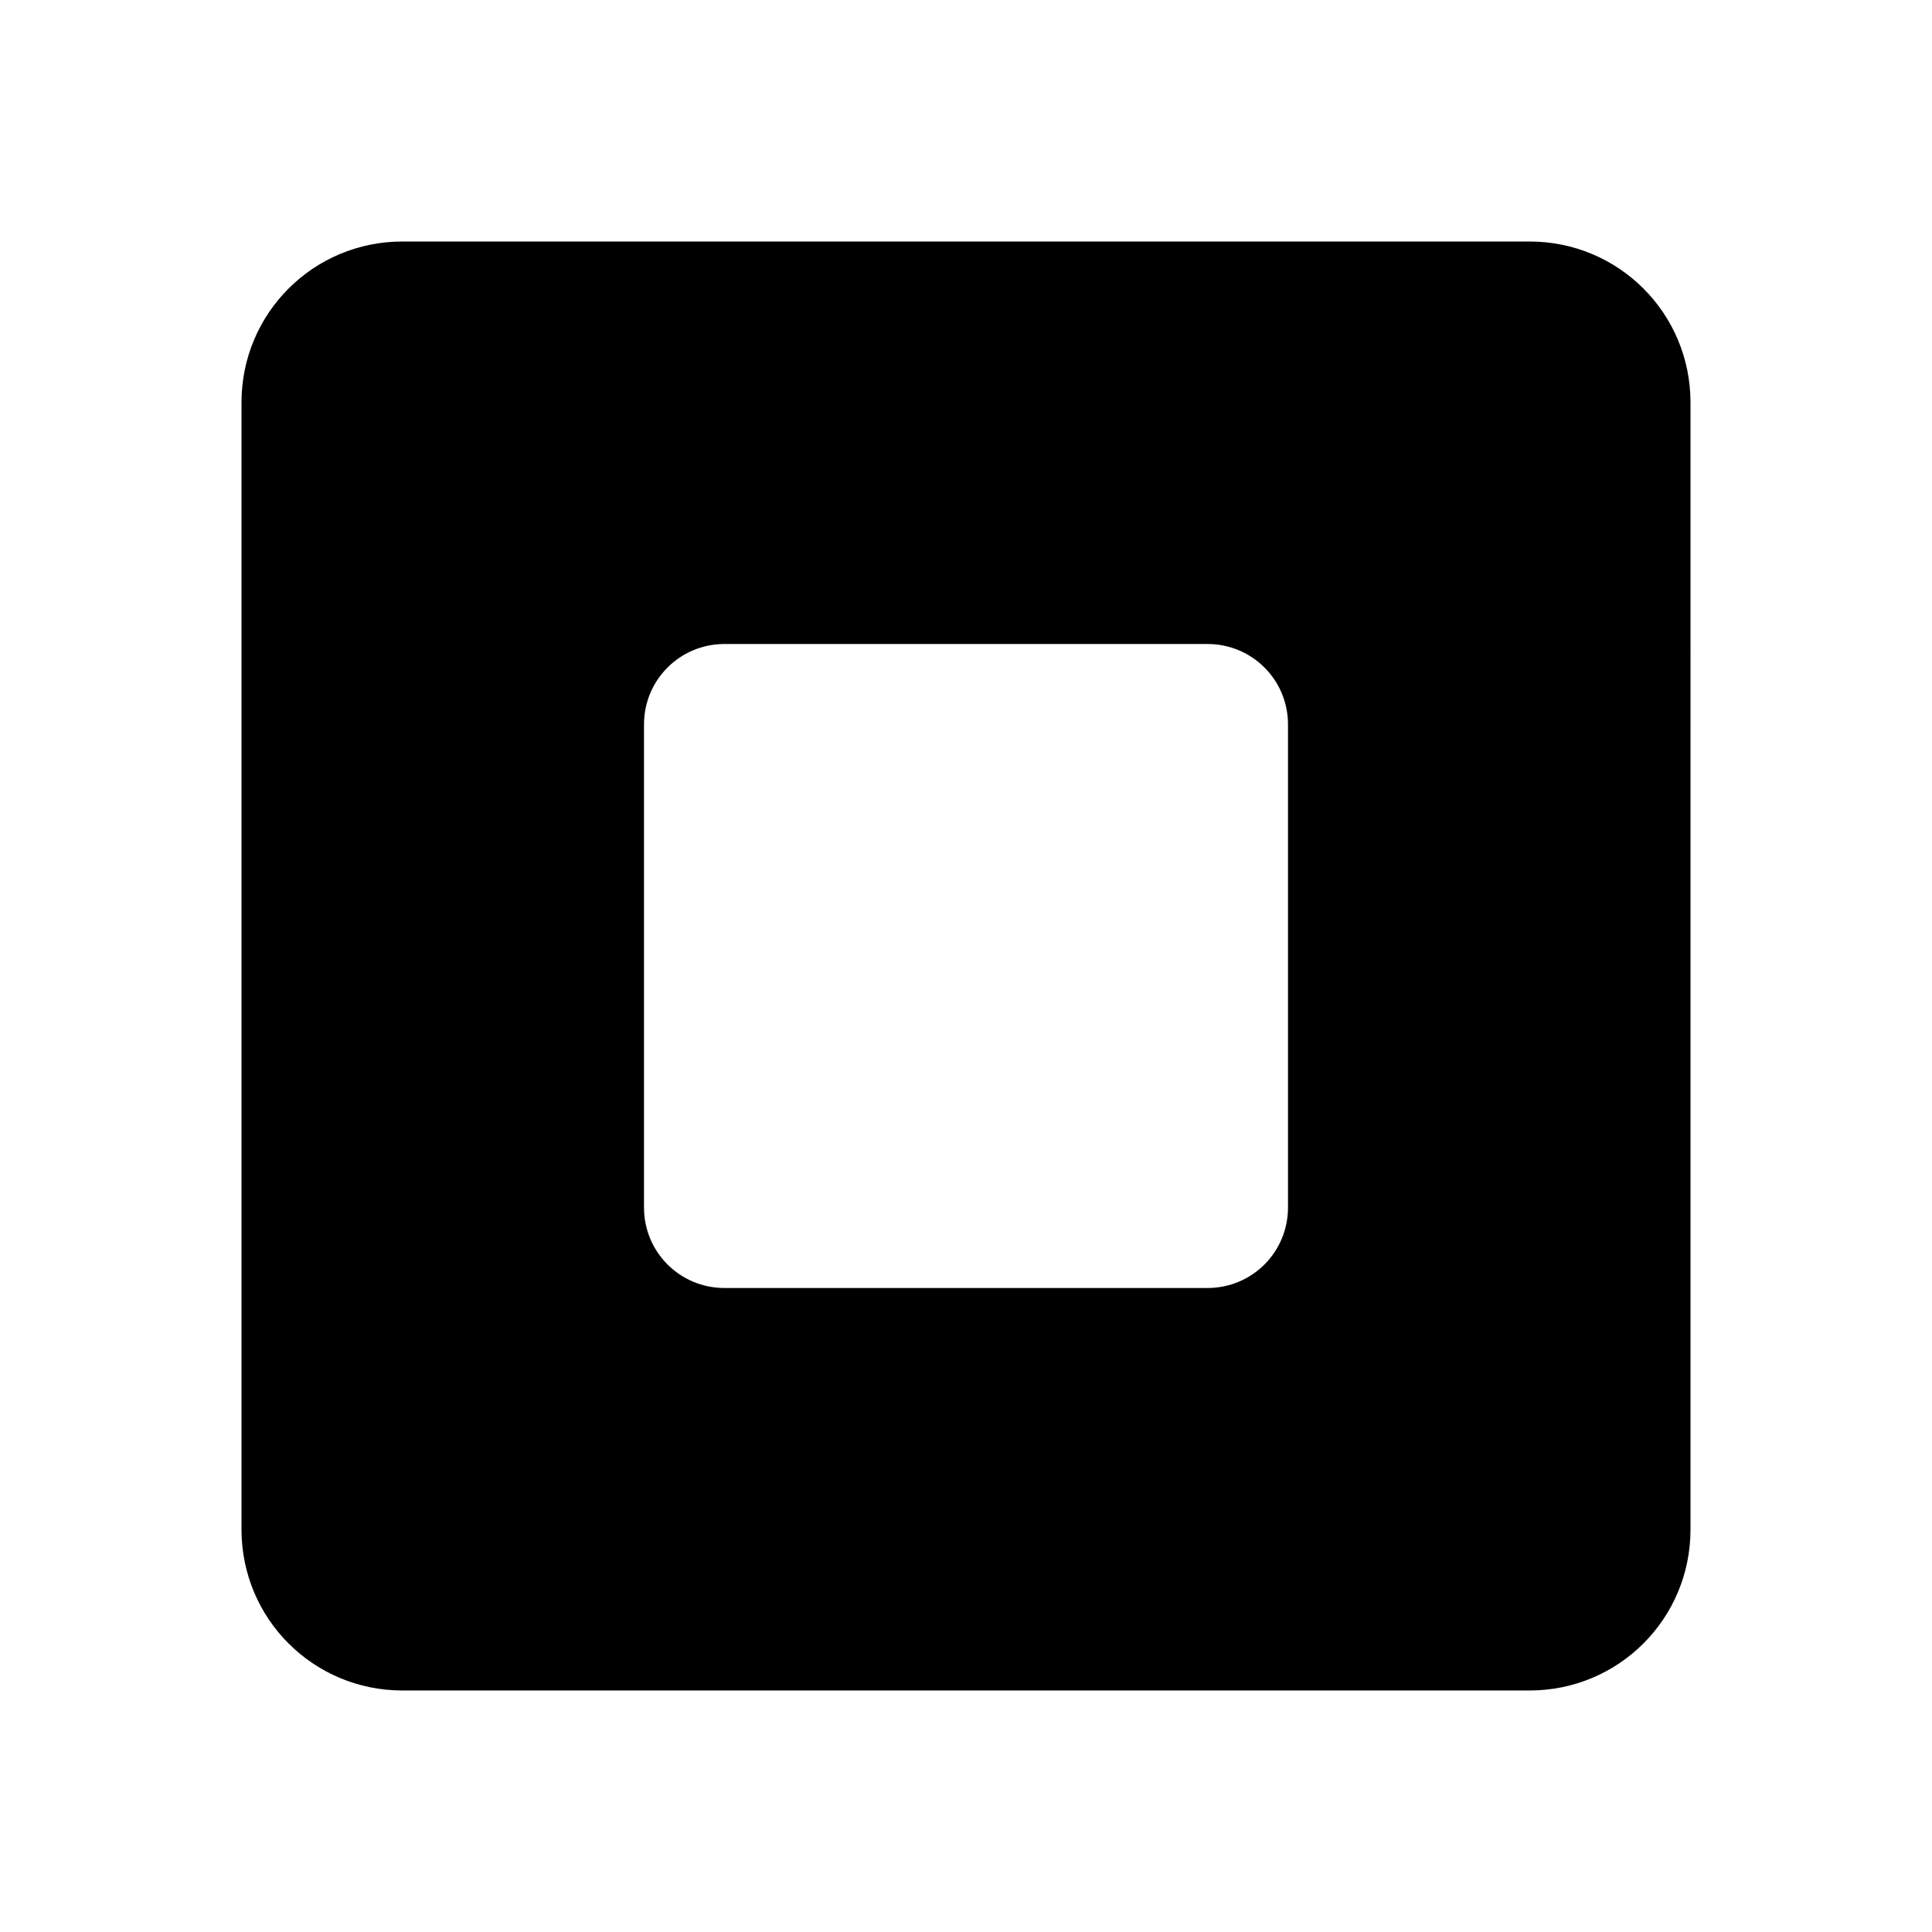
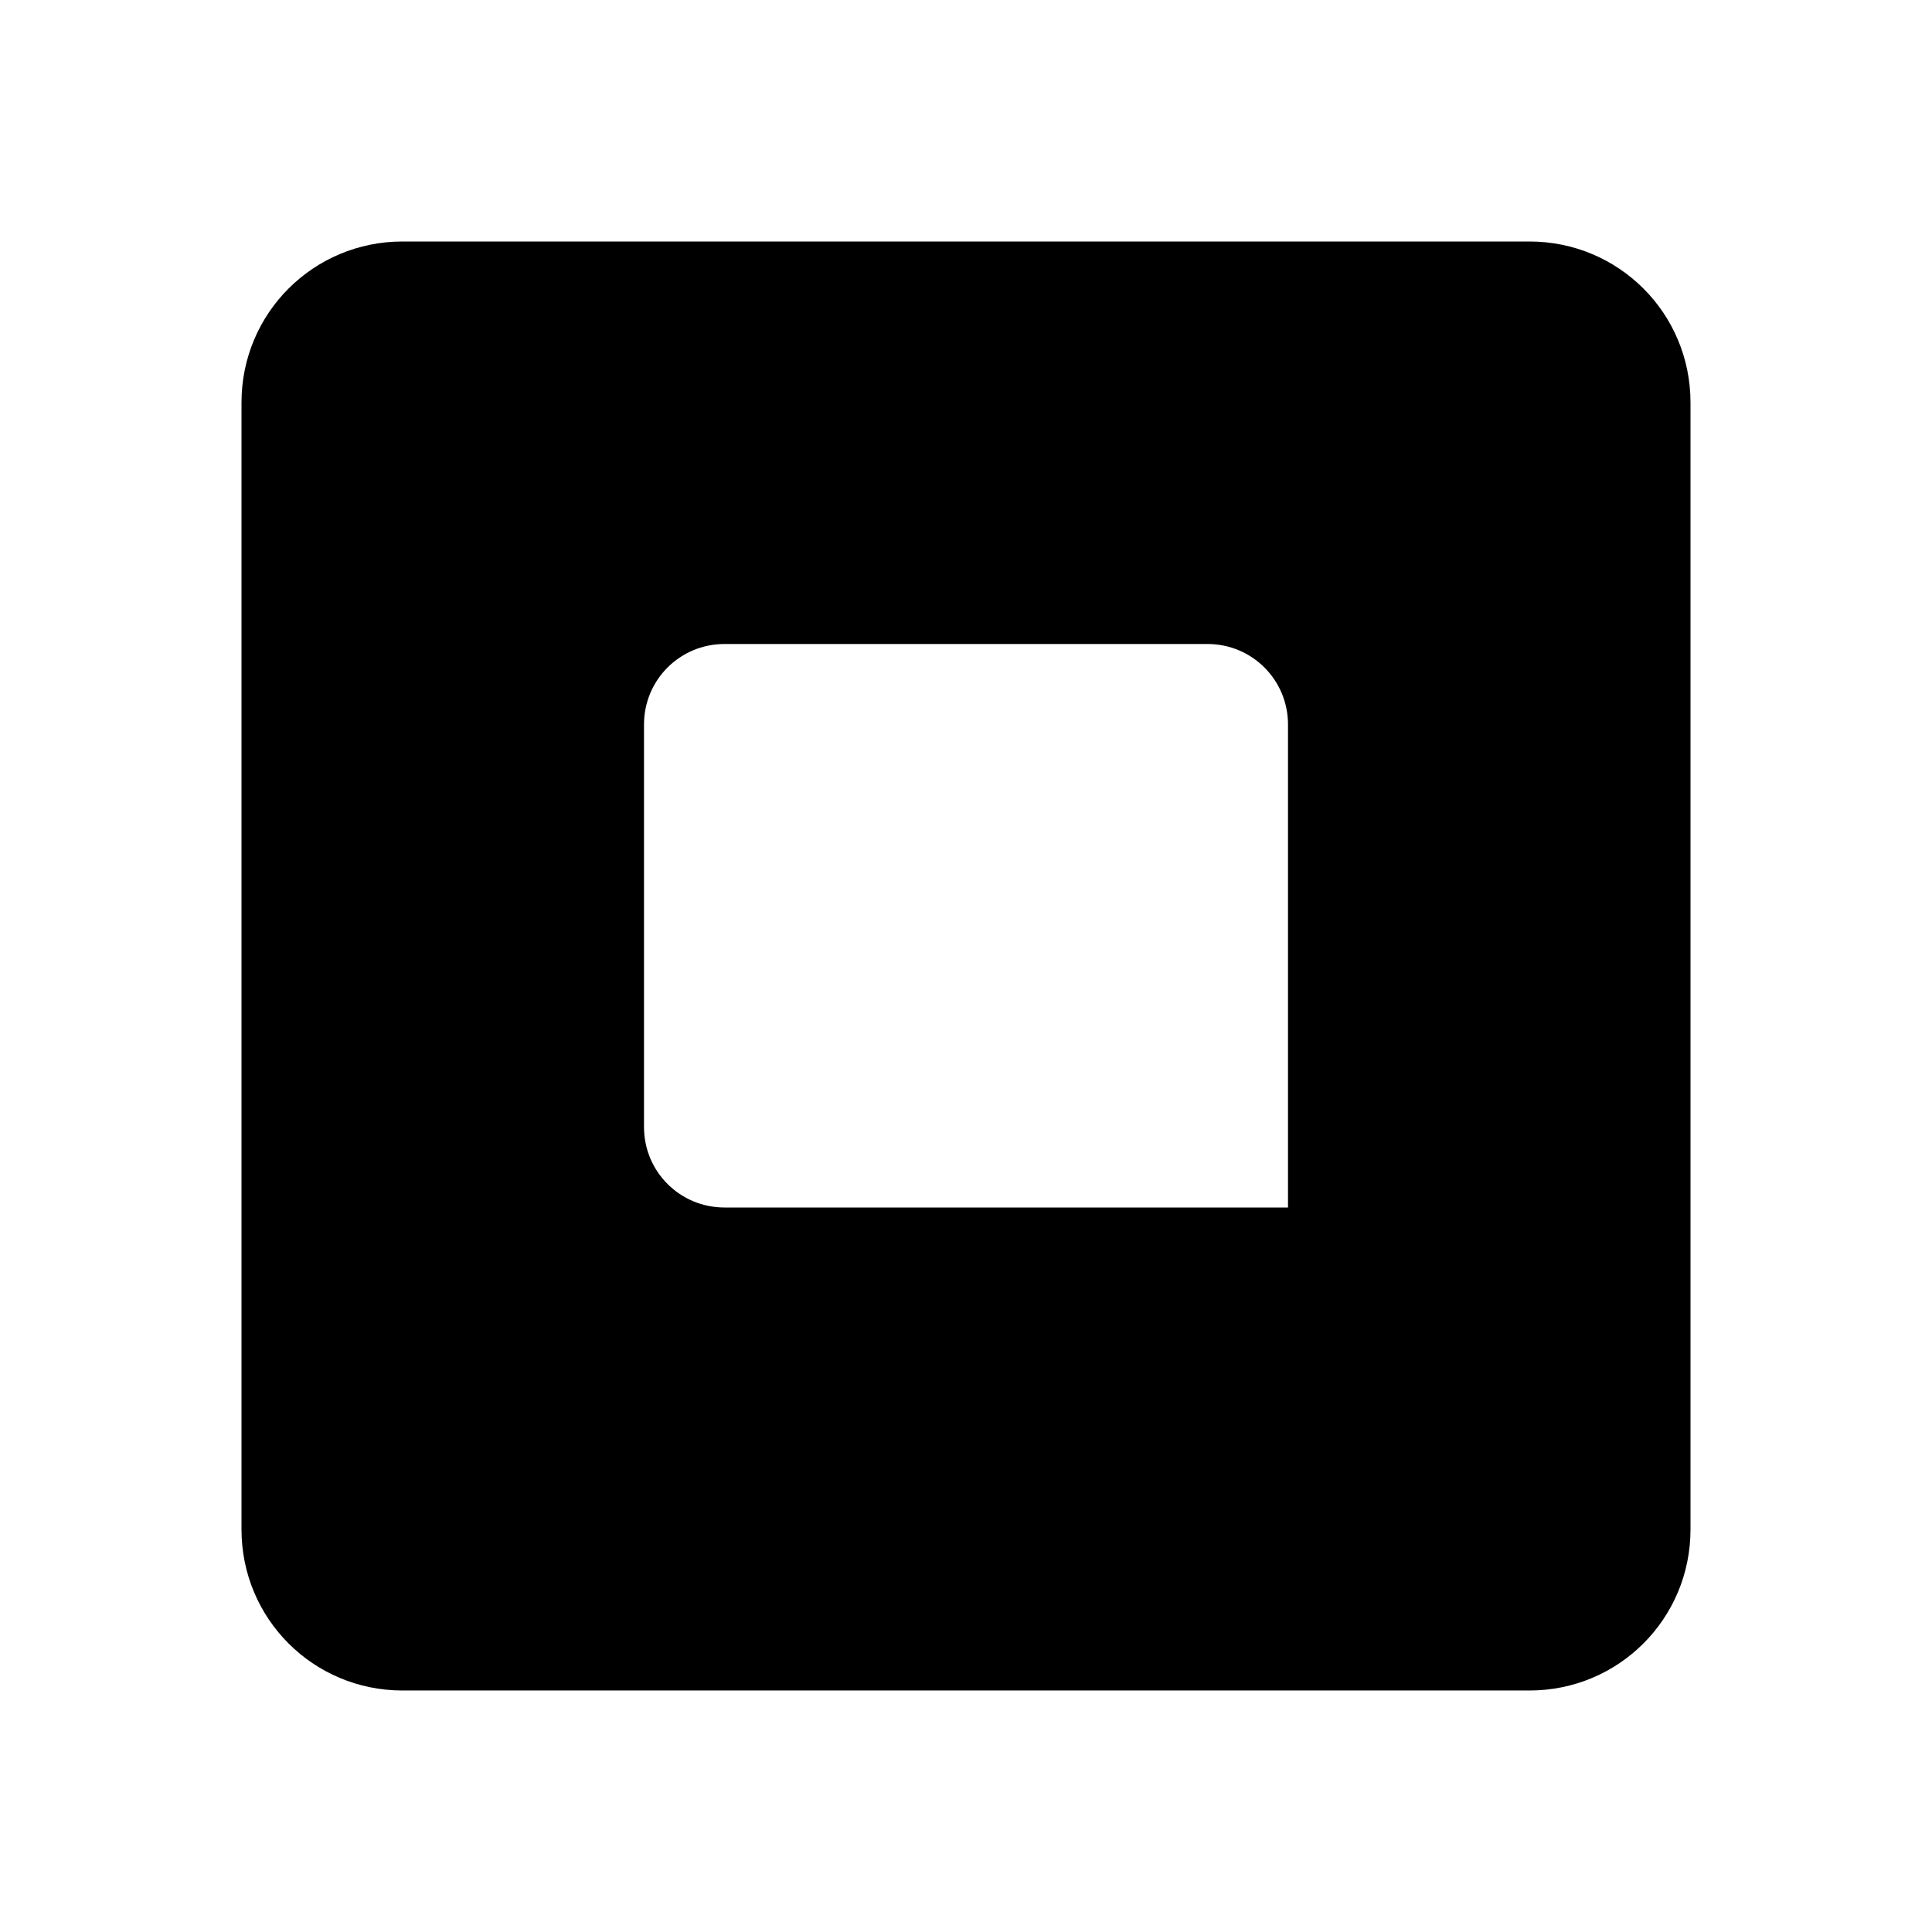
<svg xmlns="http://www.w3.org/2000/svg" width="48" height="48">
-   <path d="M10 6c-2.216 0-4 1.784-4 4v28c0 2.216 1.784 4 4 4h28c2.216 0 4-1.784 4-4V10c0-2.216-1.784-4-4-4Zm8 10h12c1.108 0 2 .892 2 2v12c0 1.108-.892 2-2 2H18c-1.108 0-2-.892-2-2V18c0-1.108.892-2 2-2z" style="stroke-width:2;paint-order:stroke fill markers" />
+   <path d="M10 6c-2.216 0-4 1.784-4 4v28c0 2.216 1.784 4 4 4h28c2.216 0 4-1.784 4-4V10c0-2.216-1.784-4-4-4Zm8 10h12c1.108 0 2 .892 2 2v12H18c-1.108 0-2-.892-2-2V18c0-1.108.892-2 2-2z" style="stroke-width:2;paint-order:stroke fill markers" />
</svg>